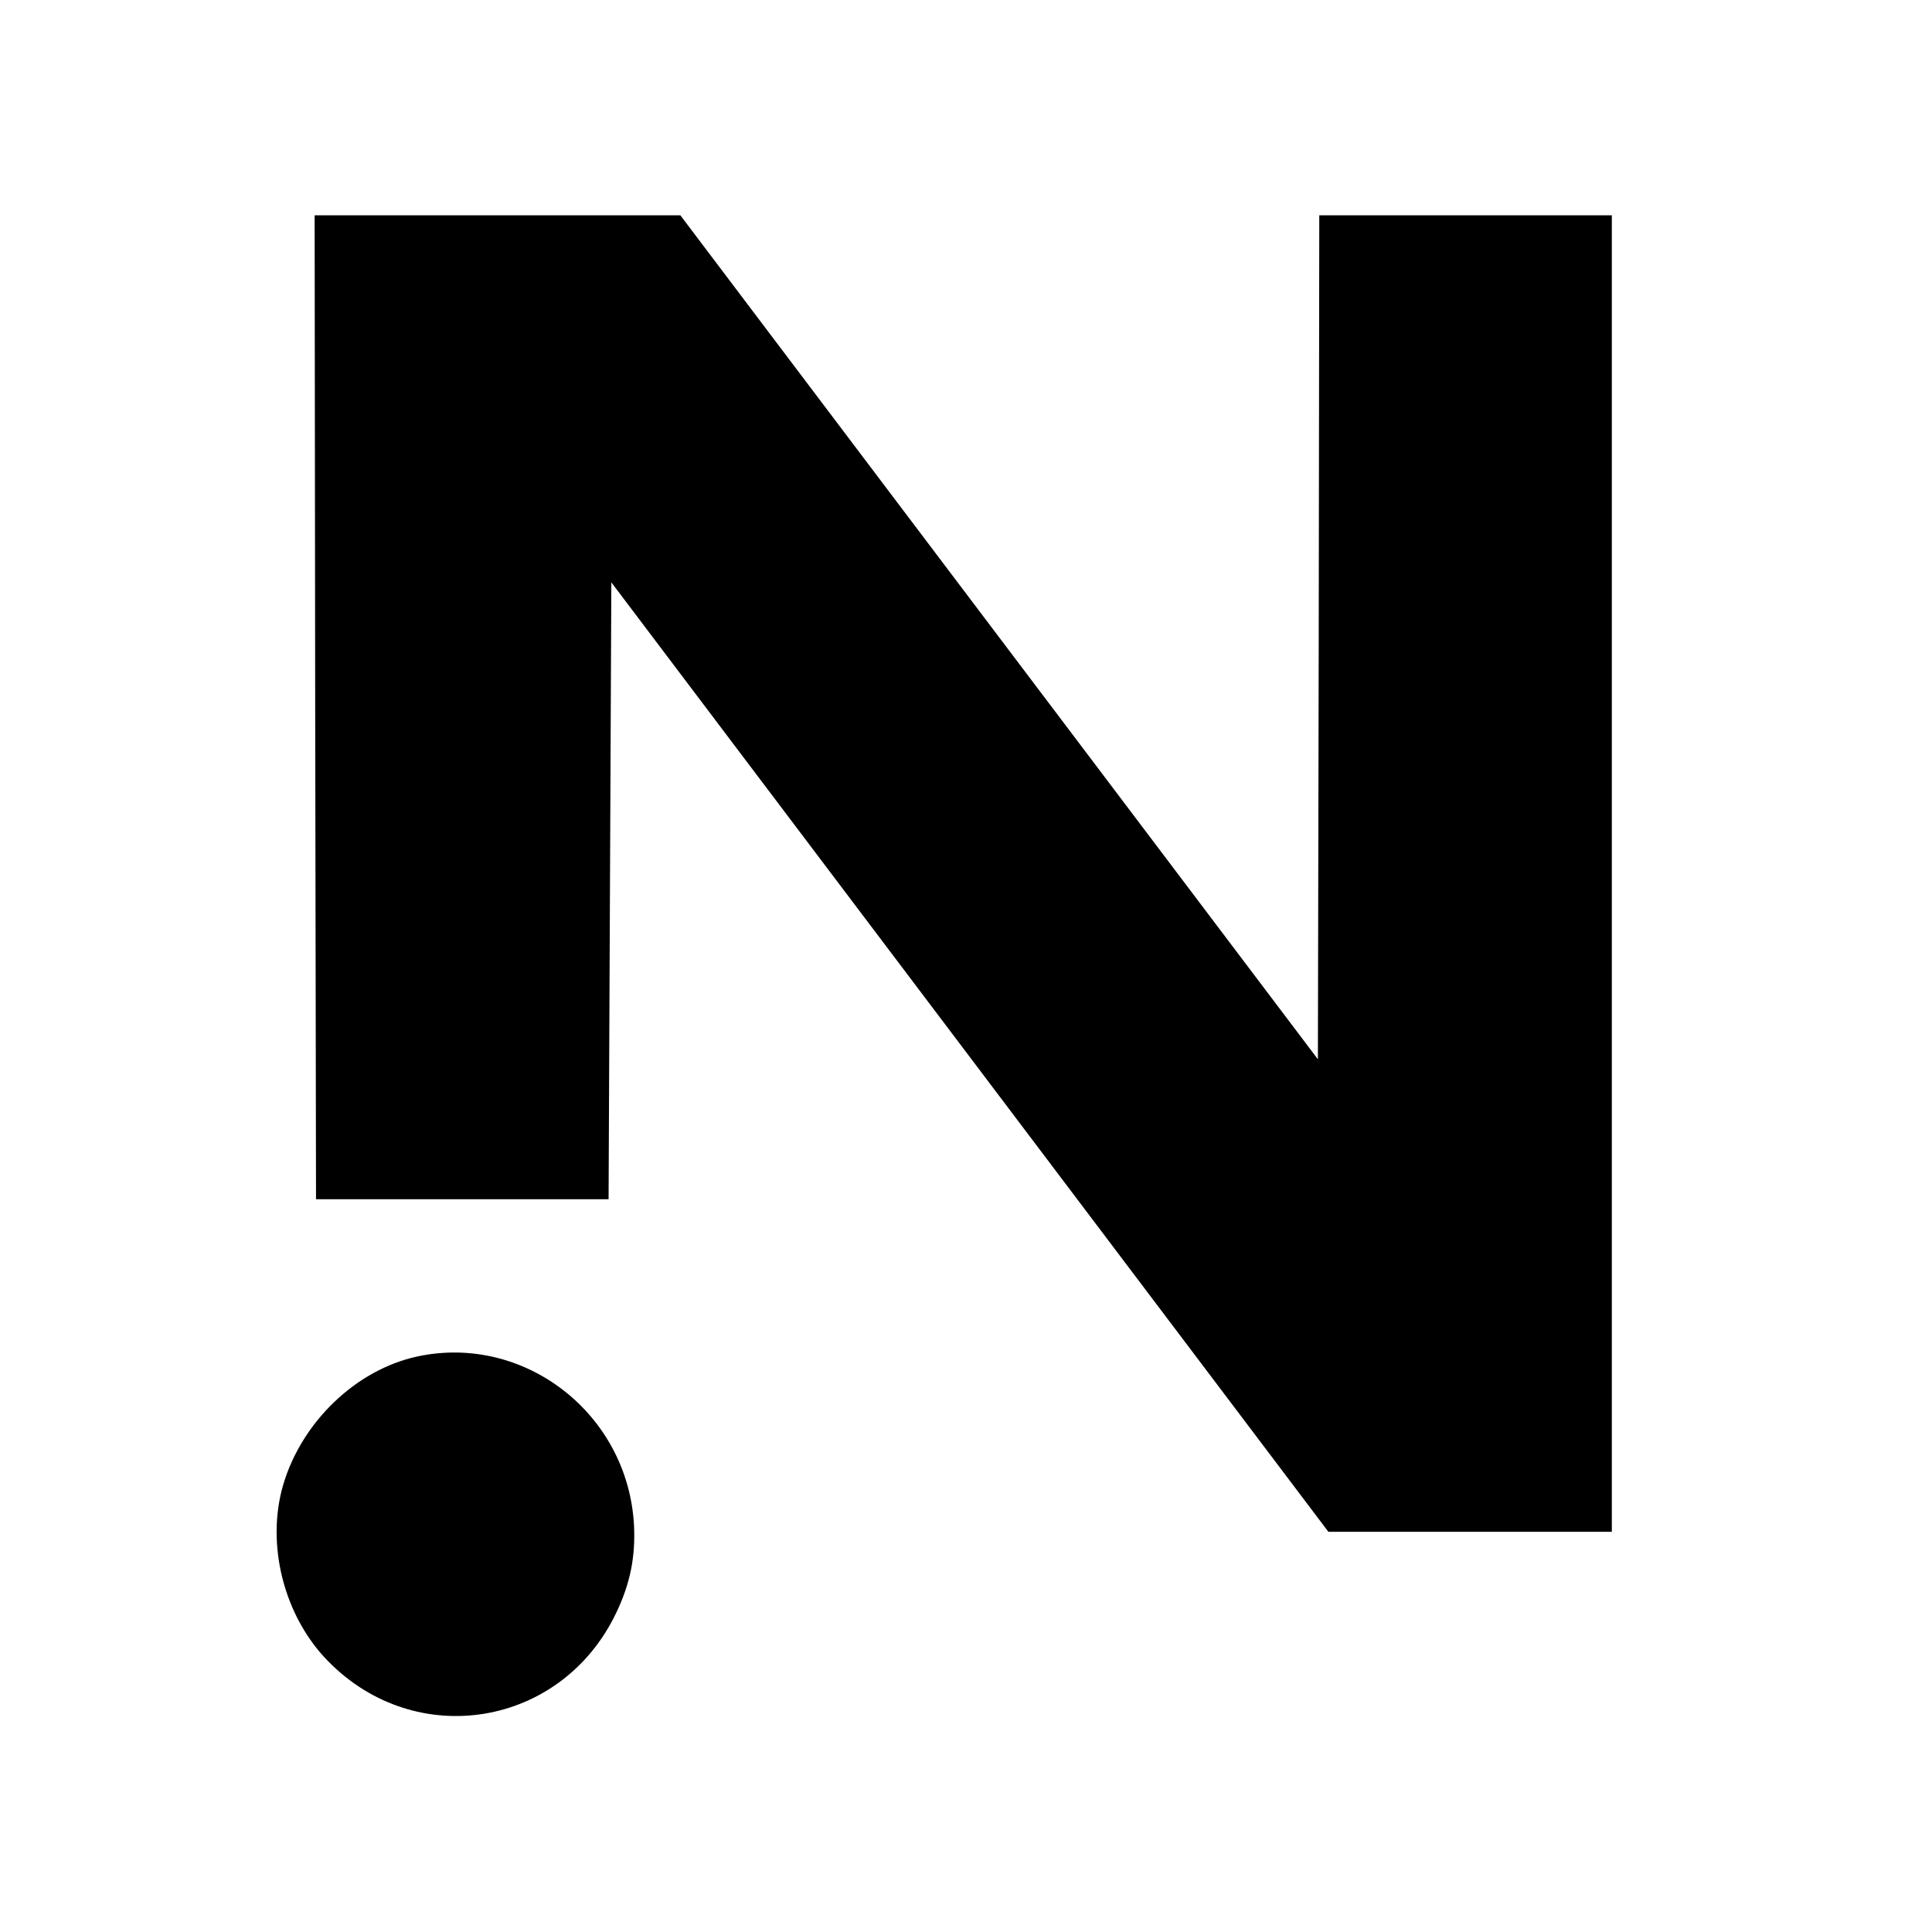
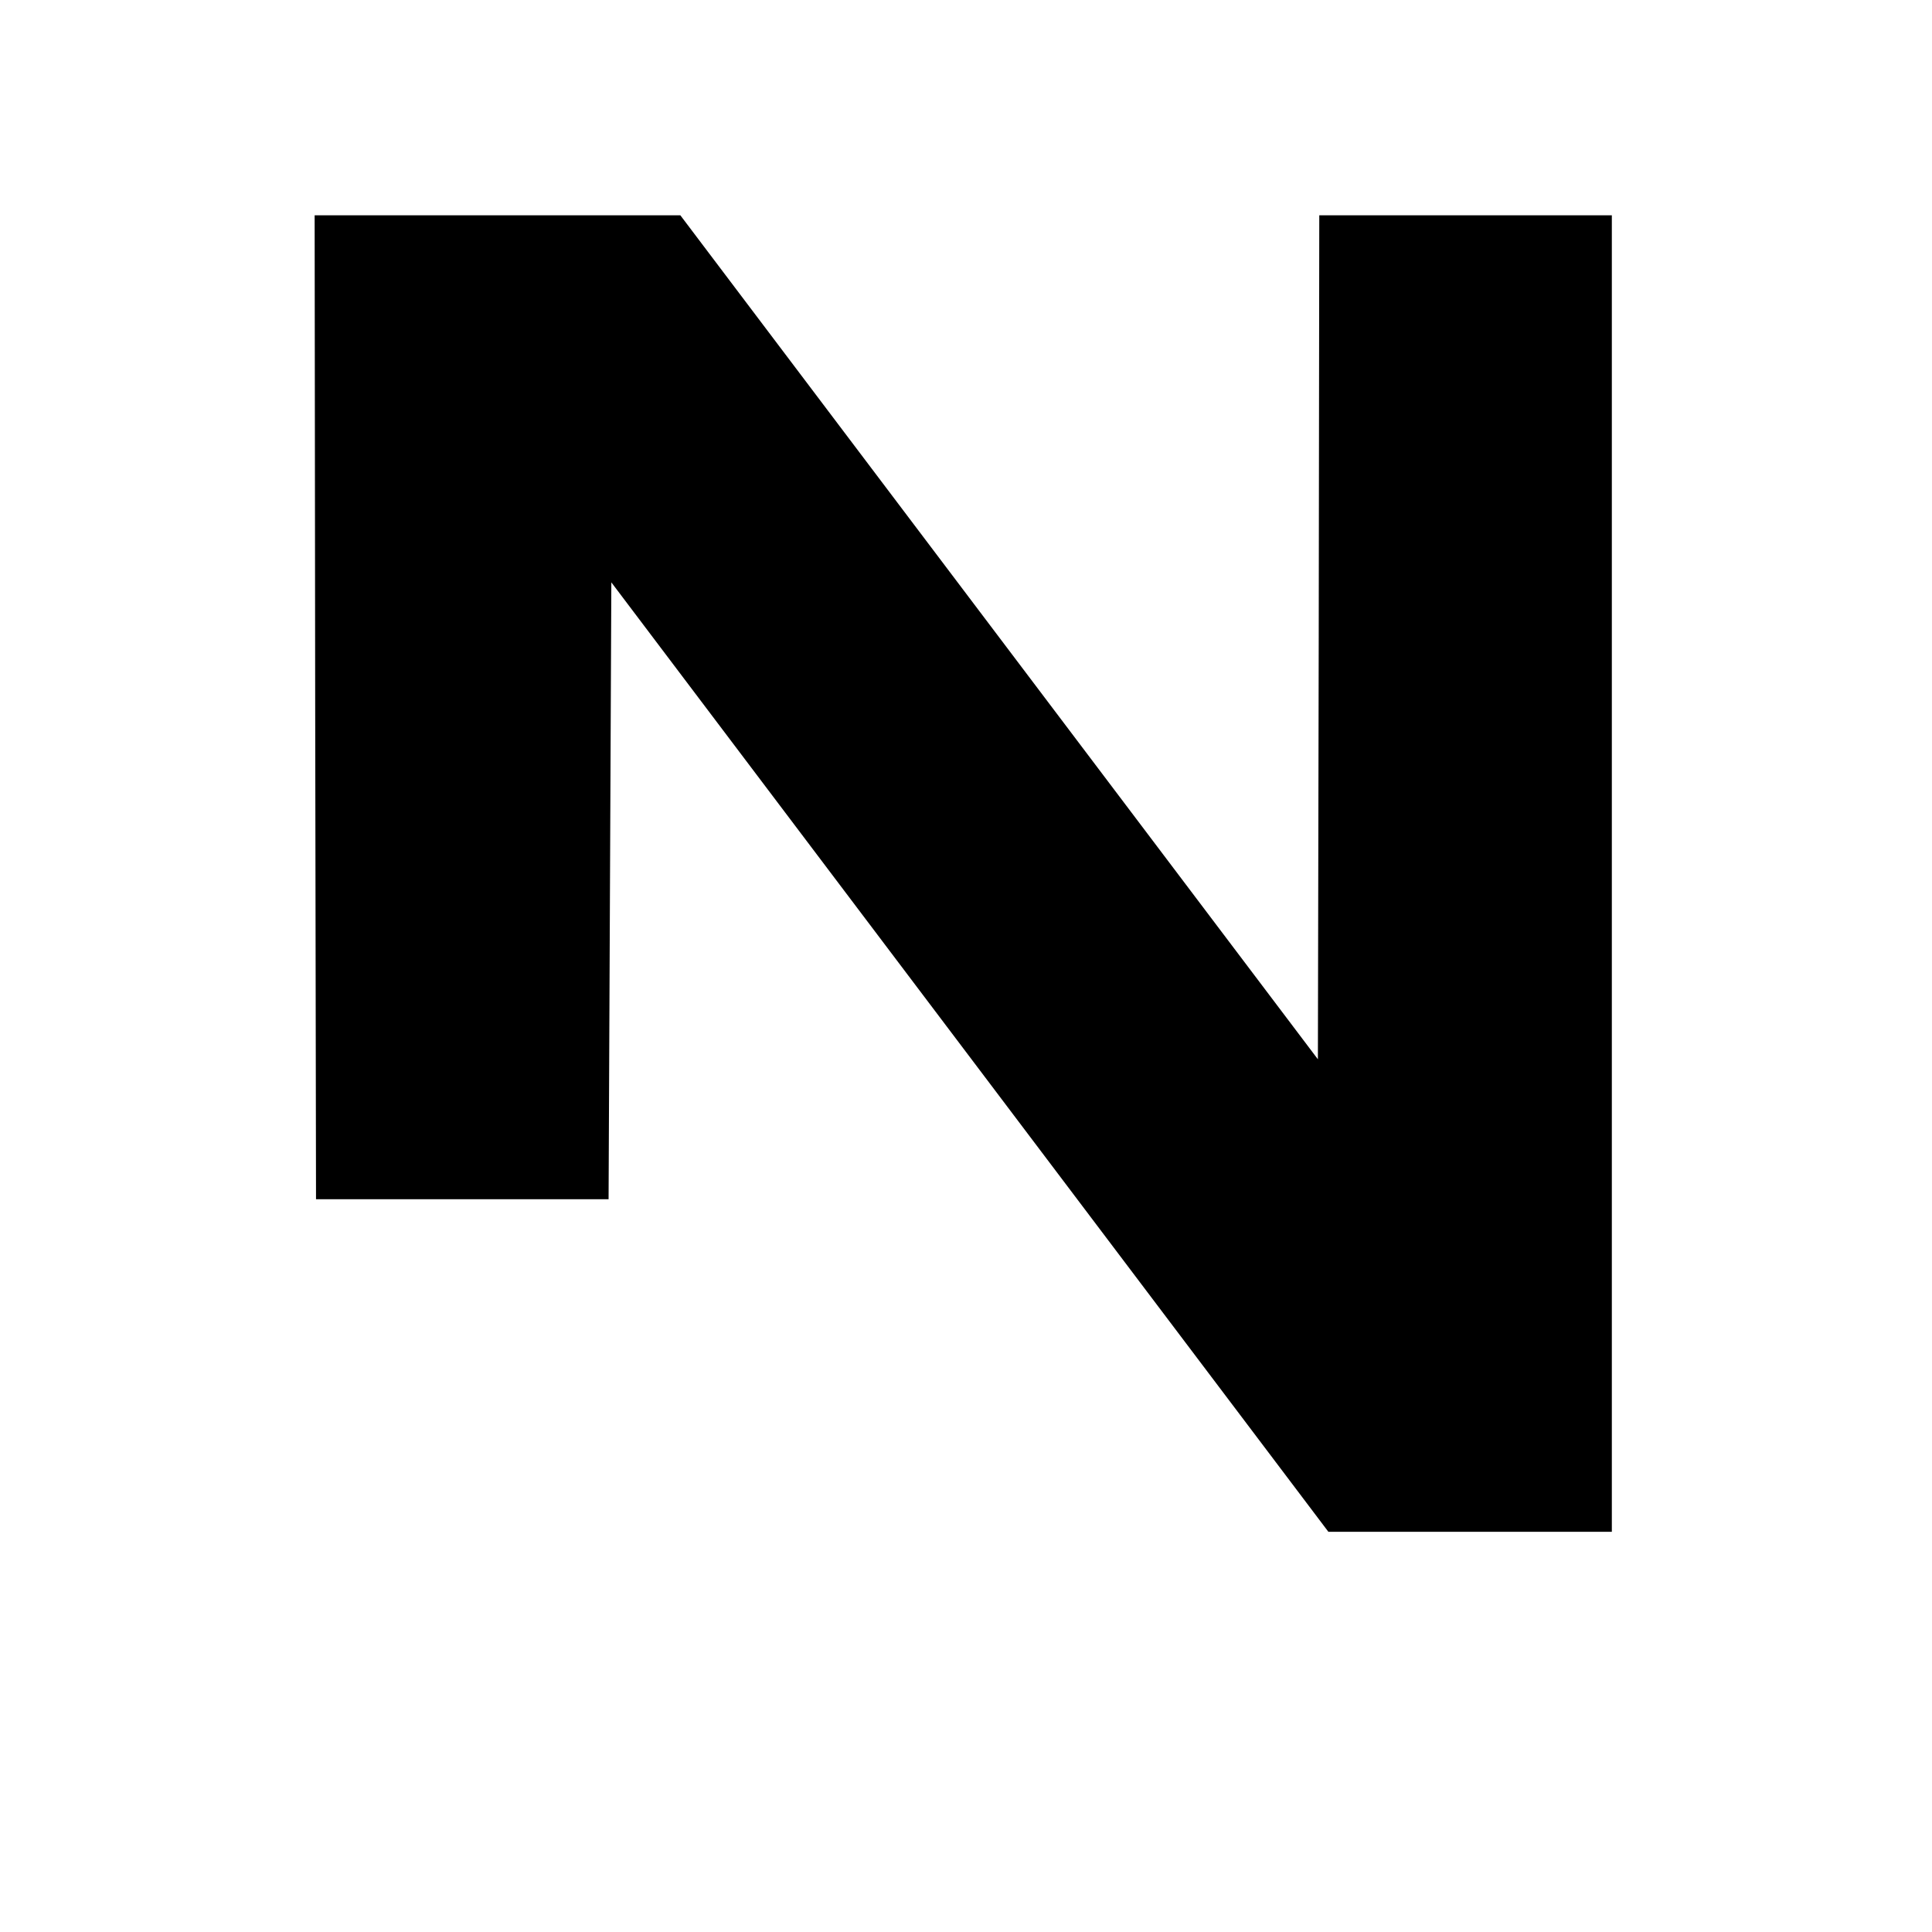
<svg xmlns="http://www.w3.org/2000/svg" version="1.0" width="700pt" height="700pt" viewBox="0 0 700 700" preserveAspectRatio="xMidYMid meet">
  <g transform="translate(0,700) scale(0.1,-0.1)" fill="#000000" stroke="none">
    <path d="M1142 4438 l3 -1783 530 0 530 0 5 1118 5 1117 1299 -1720 1299 -1720 514 0 513 0 0 2385 0 2385 -530 0 -530 0 -2 -1529 -3 -1529 -1155 1529 -1155 1529 -663 0 -662 0 2 -1782z" />
-     <path d="M1511 2085 c-221 -48 -418 -237 -485 -465 -63 -215 2 -475 162 -638 319 -327 846 -240 1044 173 52 108 71 206 65 321 -23 403 -398 693 -786 609z" />
  </g>
</svg>